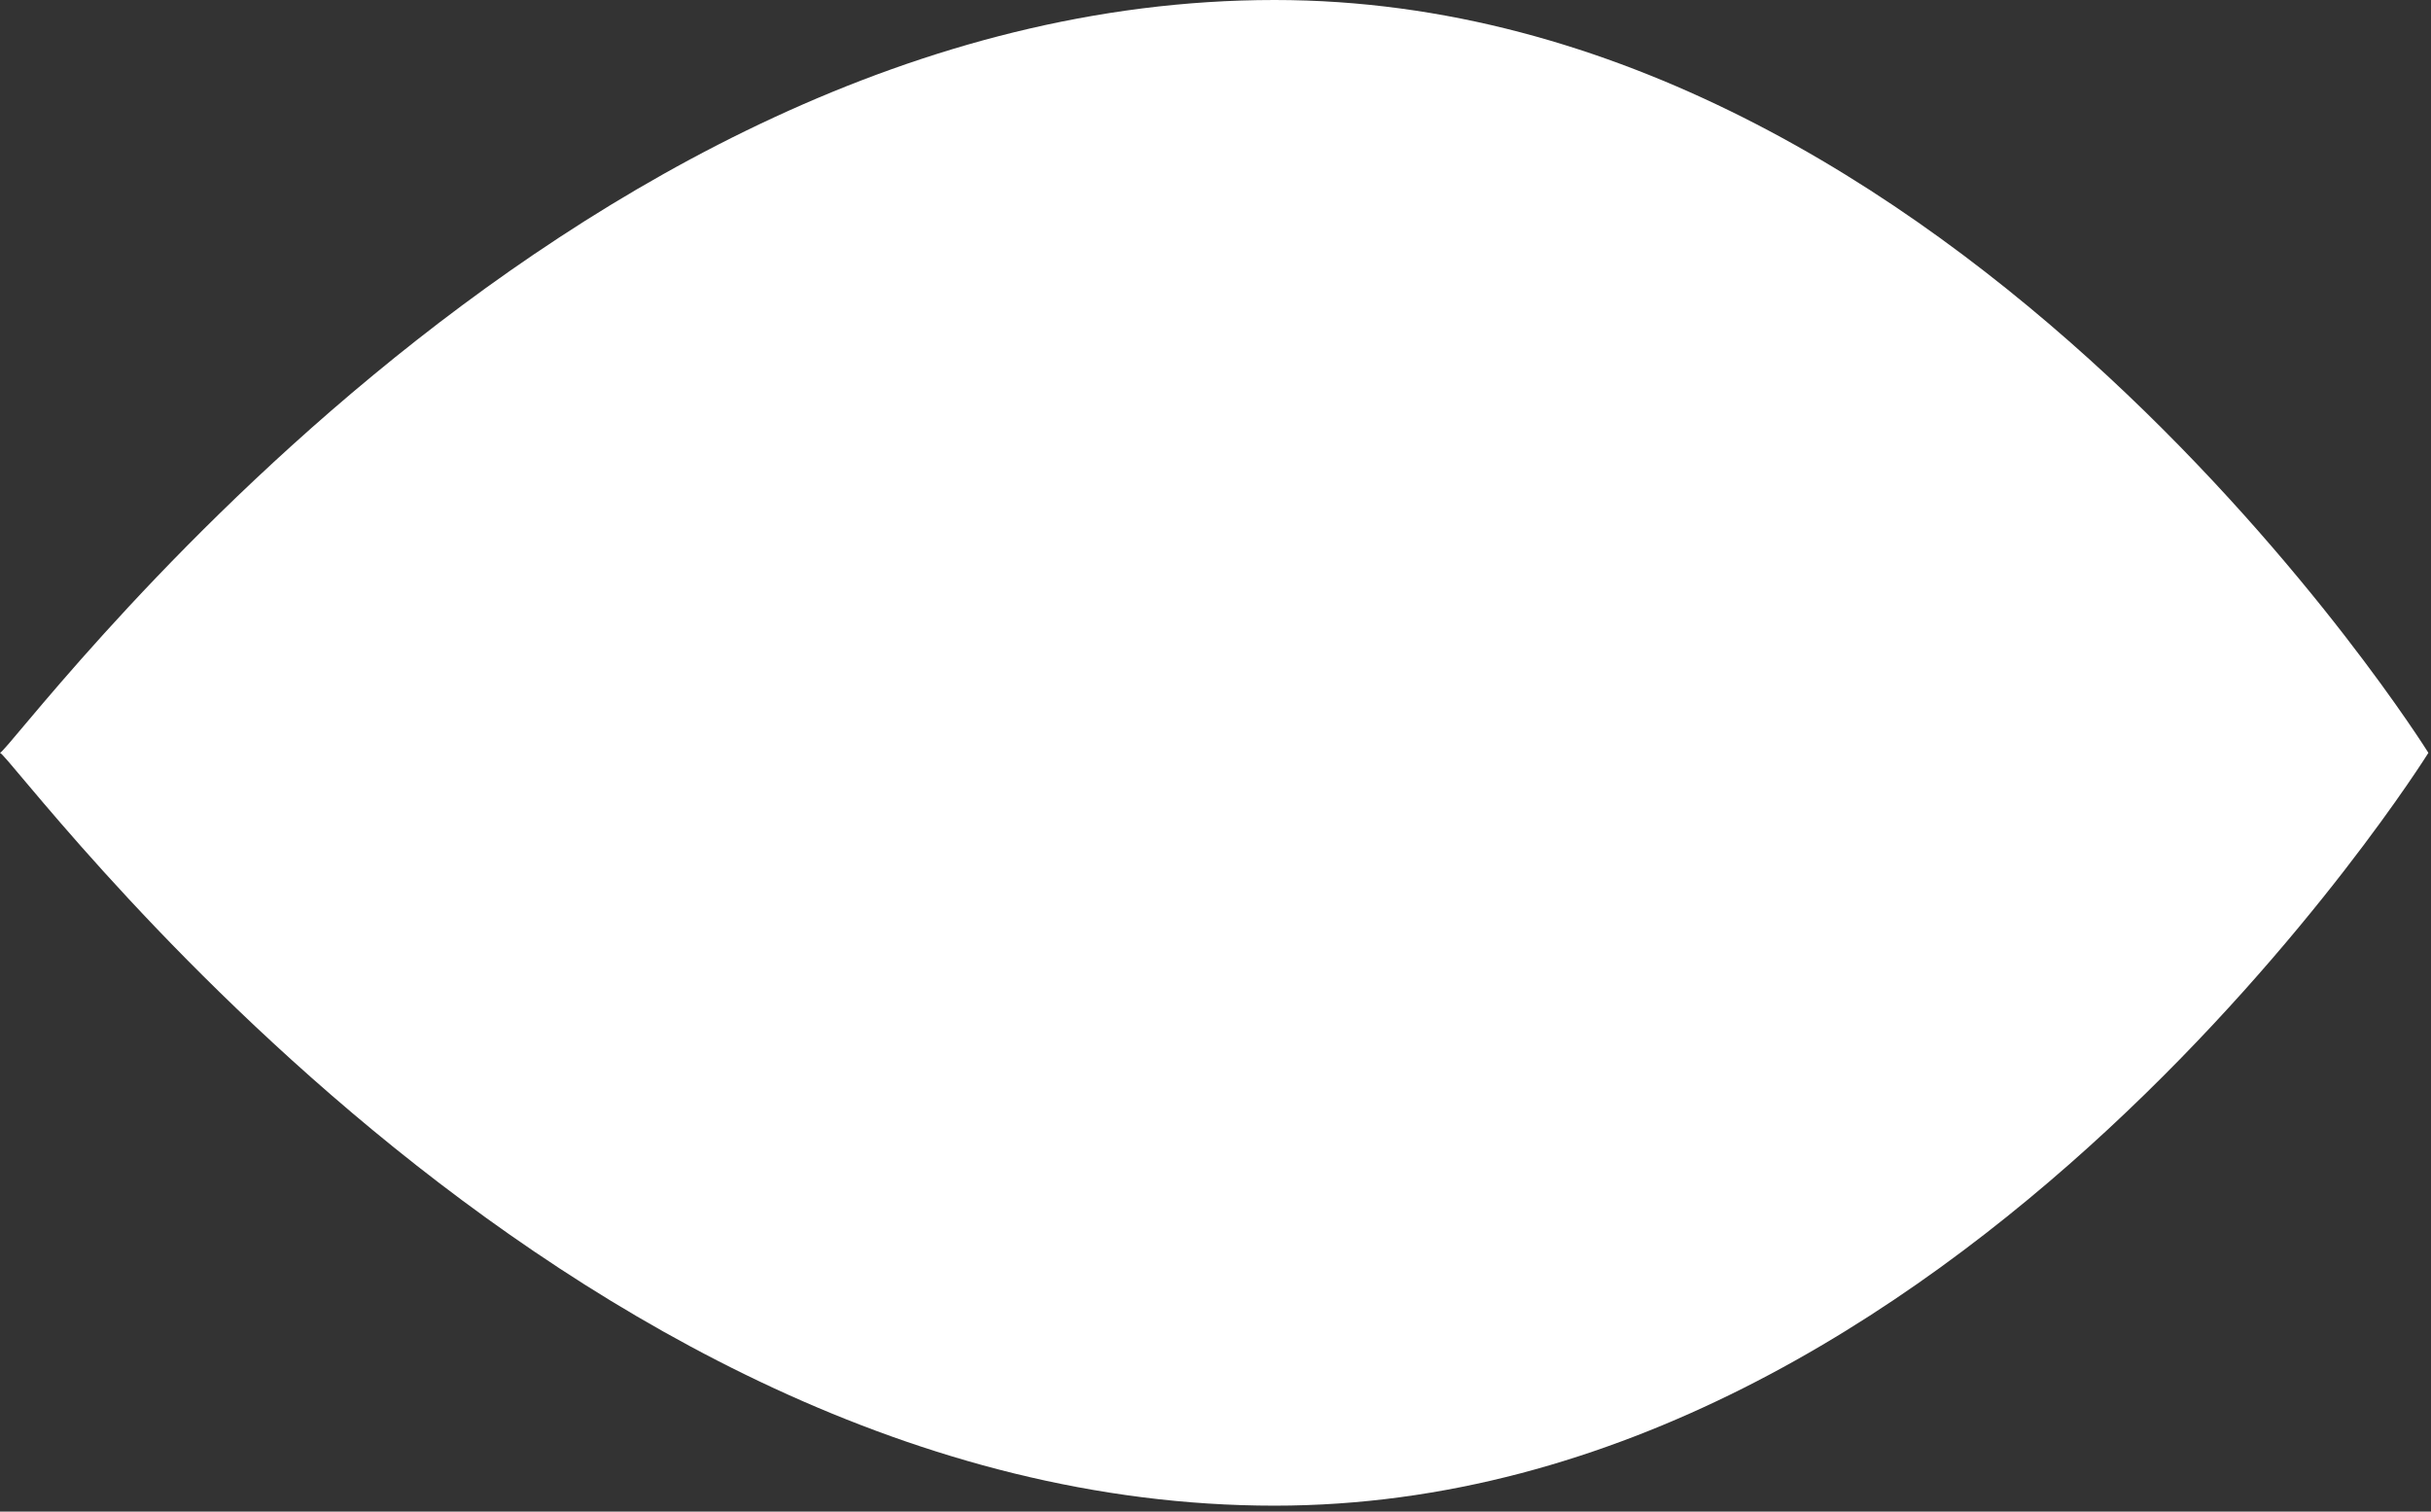
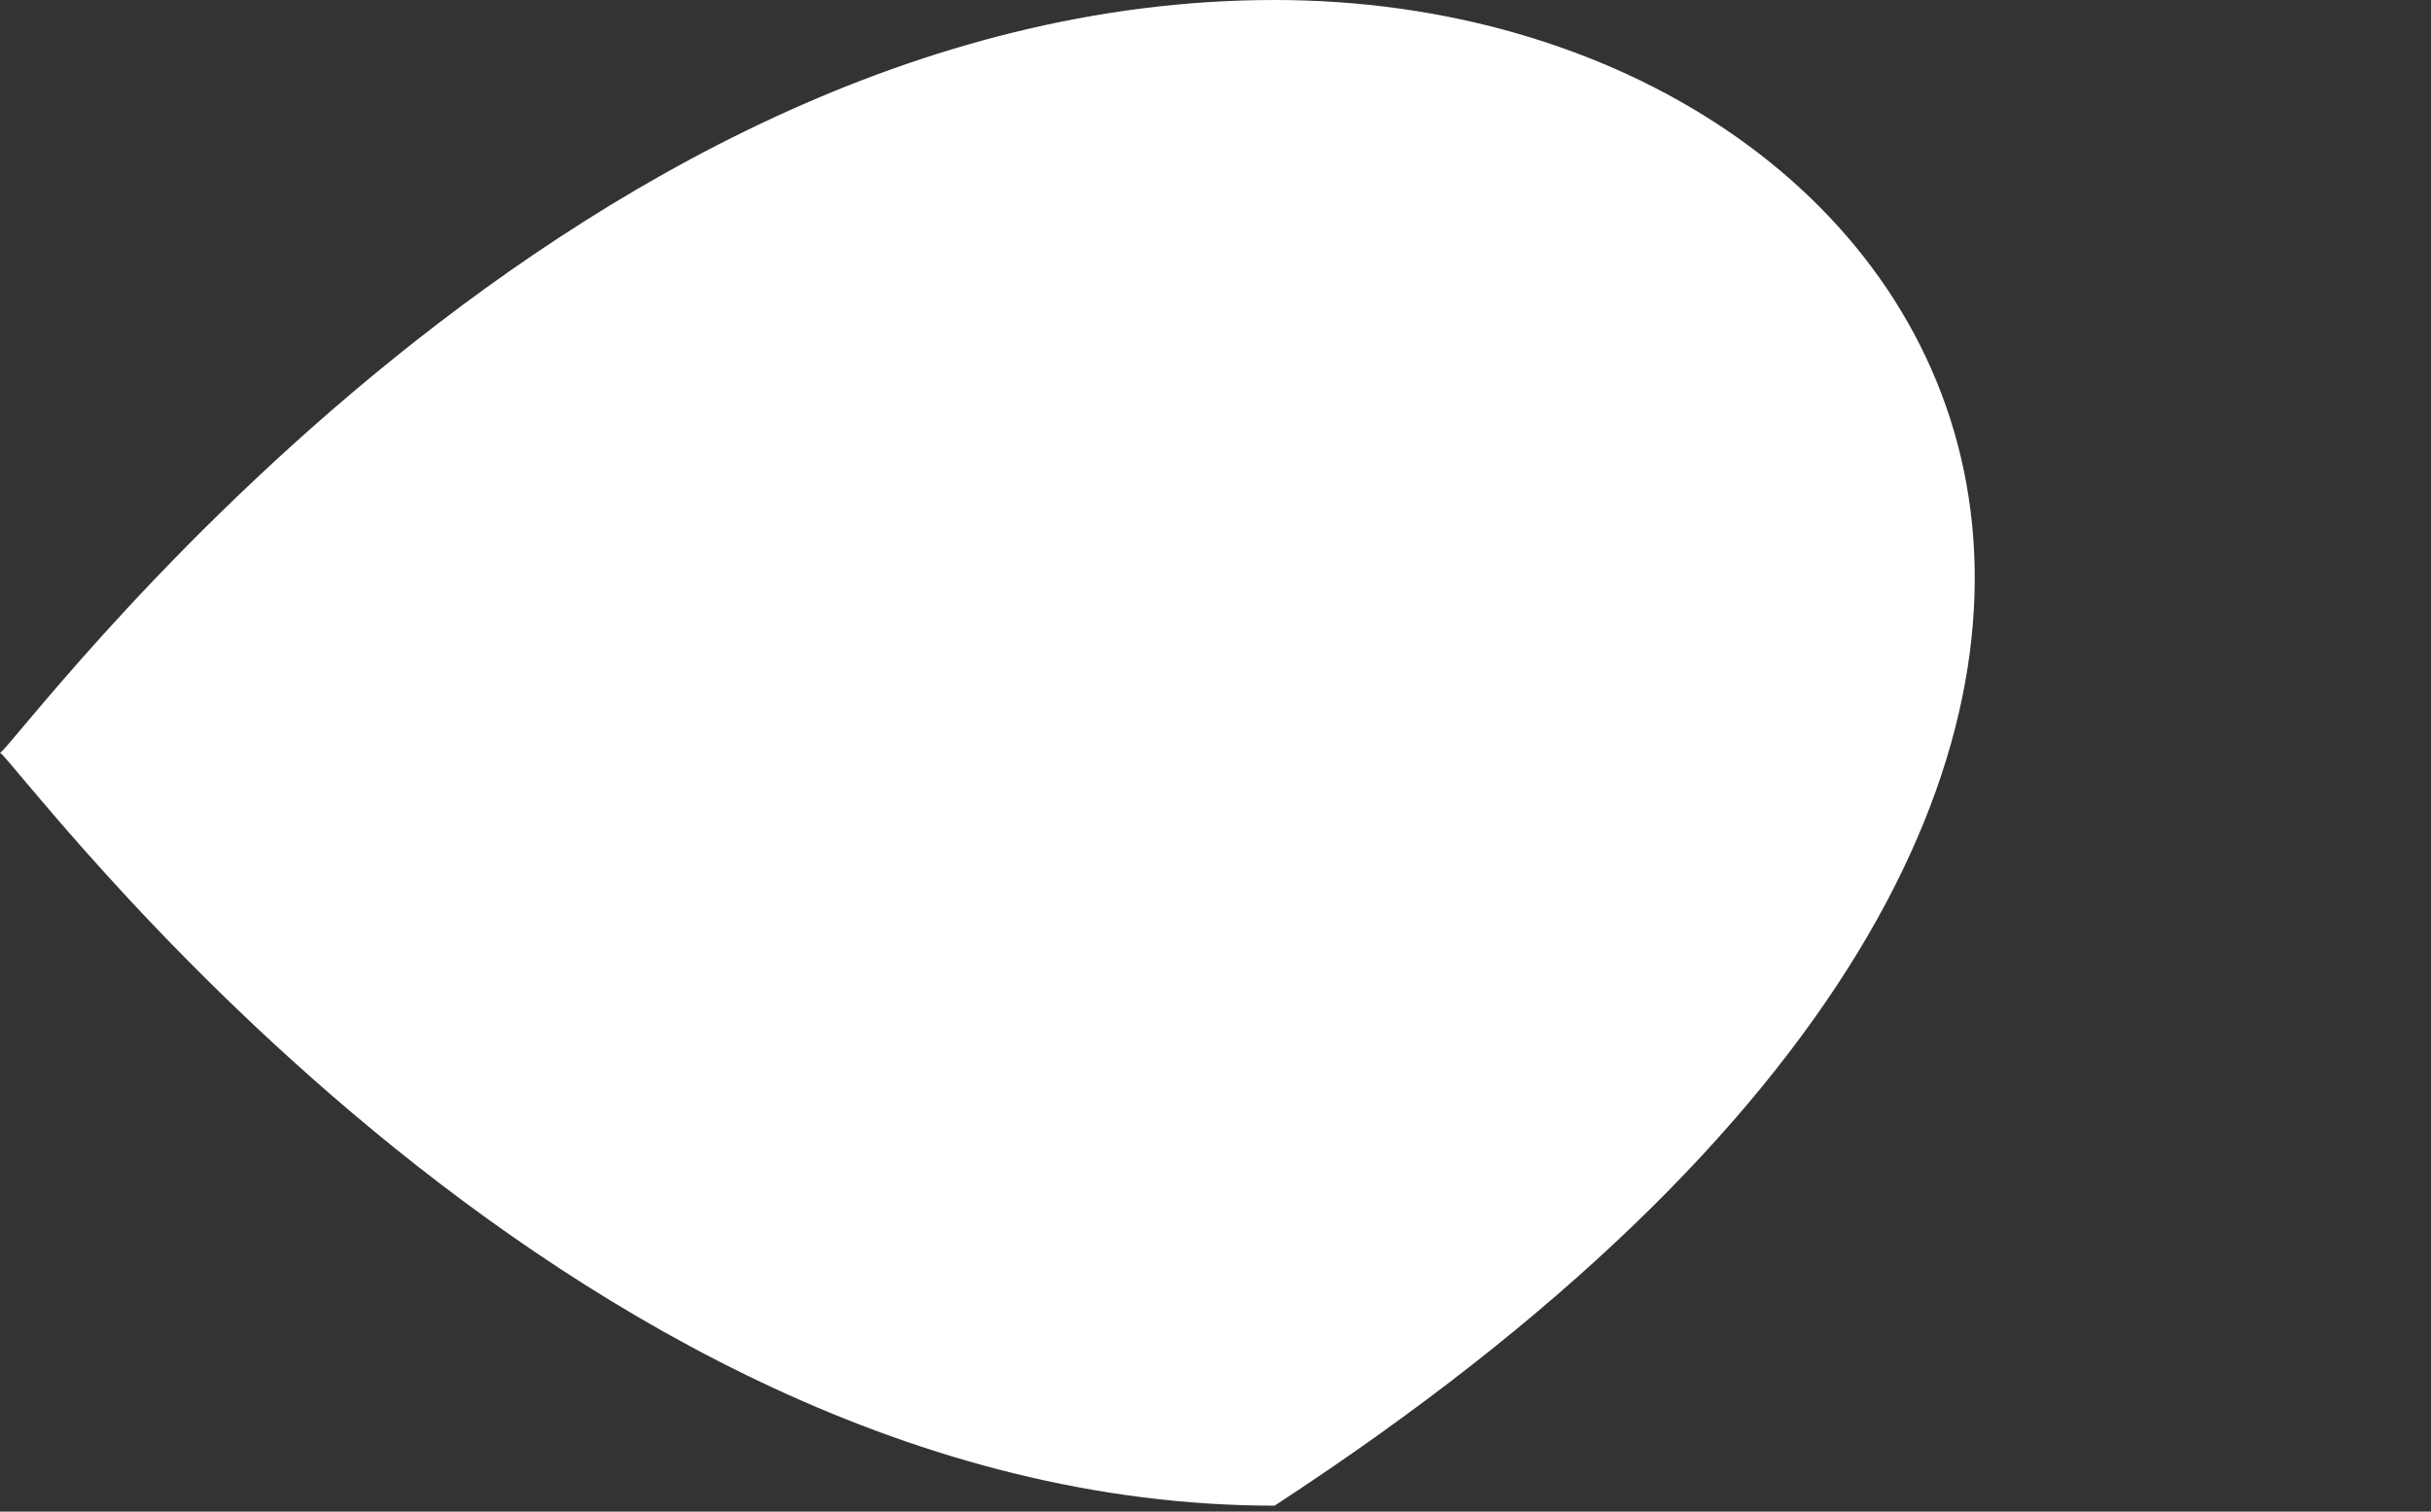
<svg xmlns="http://www.w3.org/2000/svg" width="238" height="148" viewBox="0 0 238 148" fill="none">
  <rect x="0" y="0" width="238" height="148" fill="#333333" stroke="none" />
-   <path d="M124.783 0C54.511 0 1.288 73.412 0 73.708C1.288 74.004 54.511 147.416 124.783 147.416C191.772 147.416 237.745 73.708 237.745 73.708C237.745 73.708 191.772 0 124.783 0Z" fill="white" />
+   <path d="M124.783 0C54.511 0 1.288 73.412 0 73.708C1.288 74.004 54.511 147.416 124.783 147.416C237.745 73.708 191.772 0 124.783 0Z" fill="white" />
</svg>